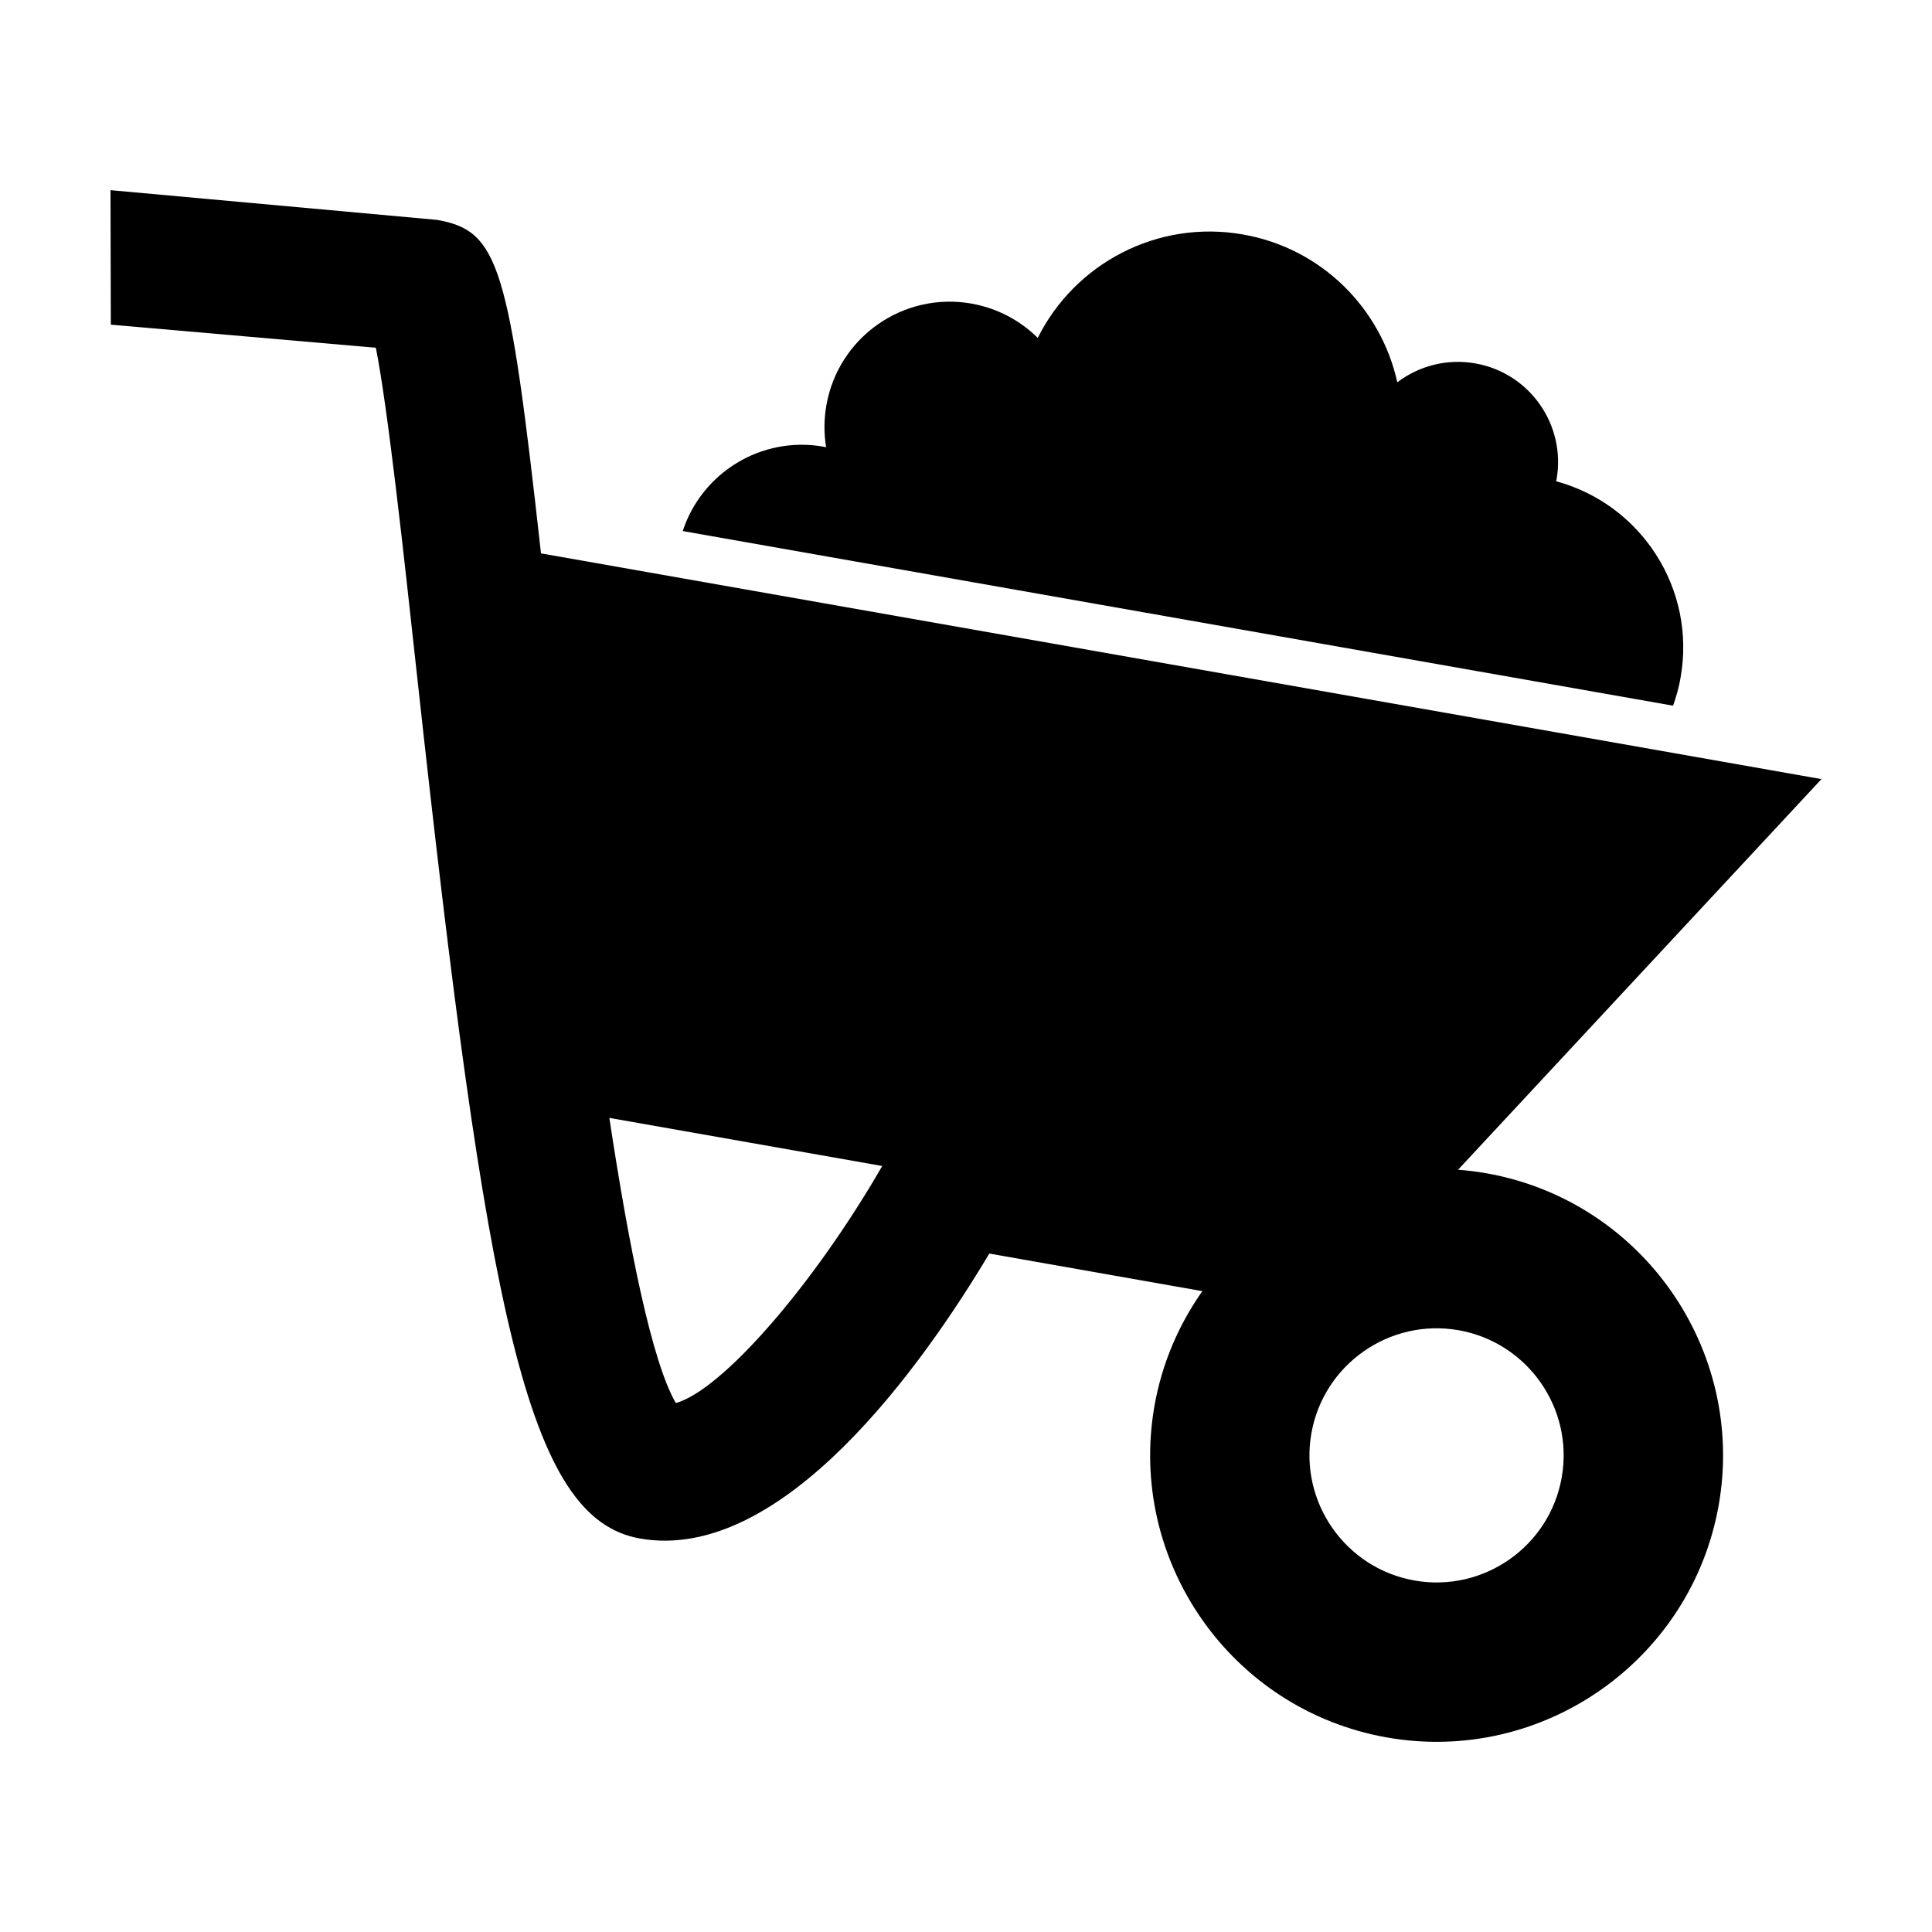
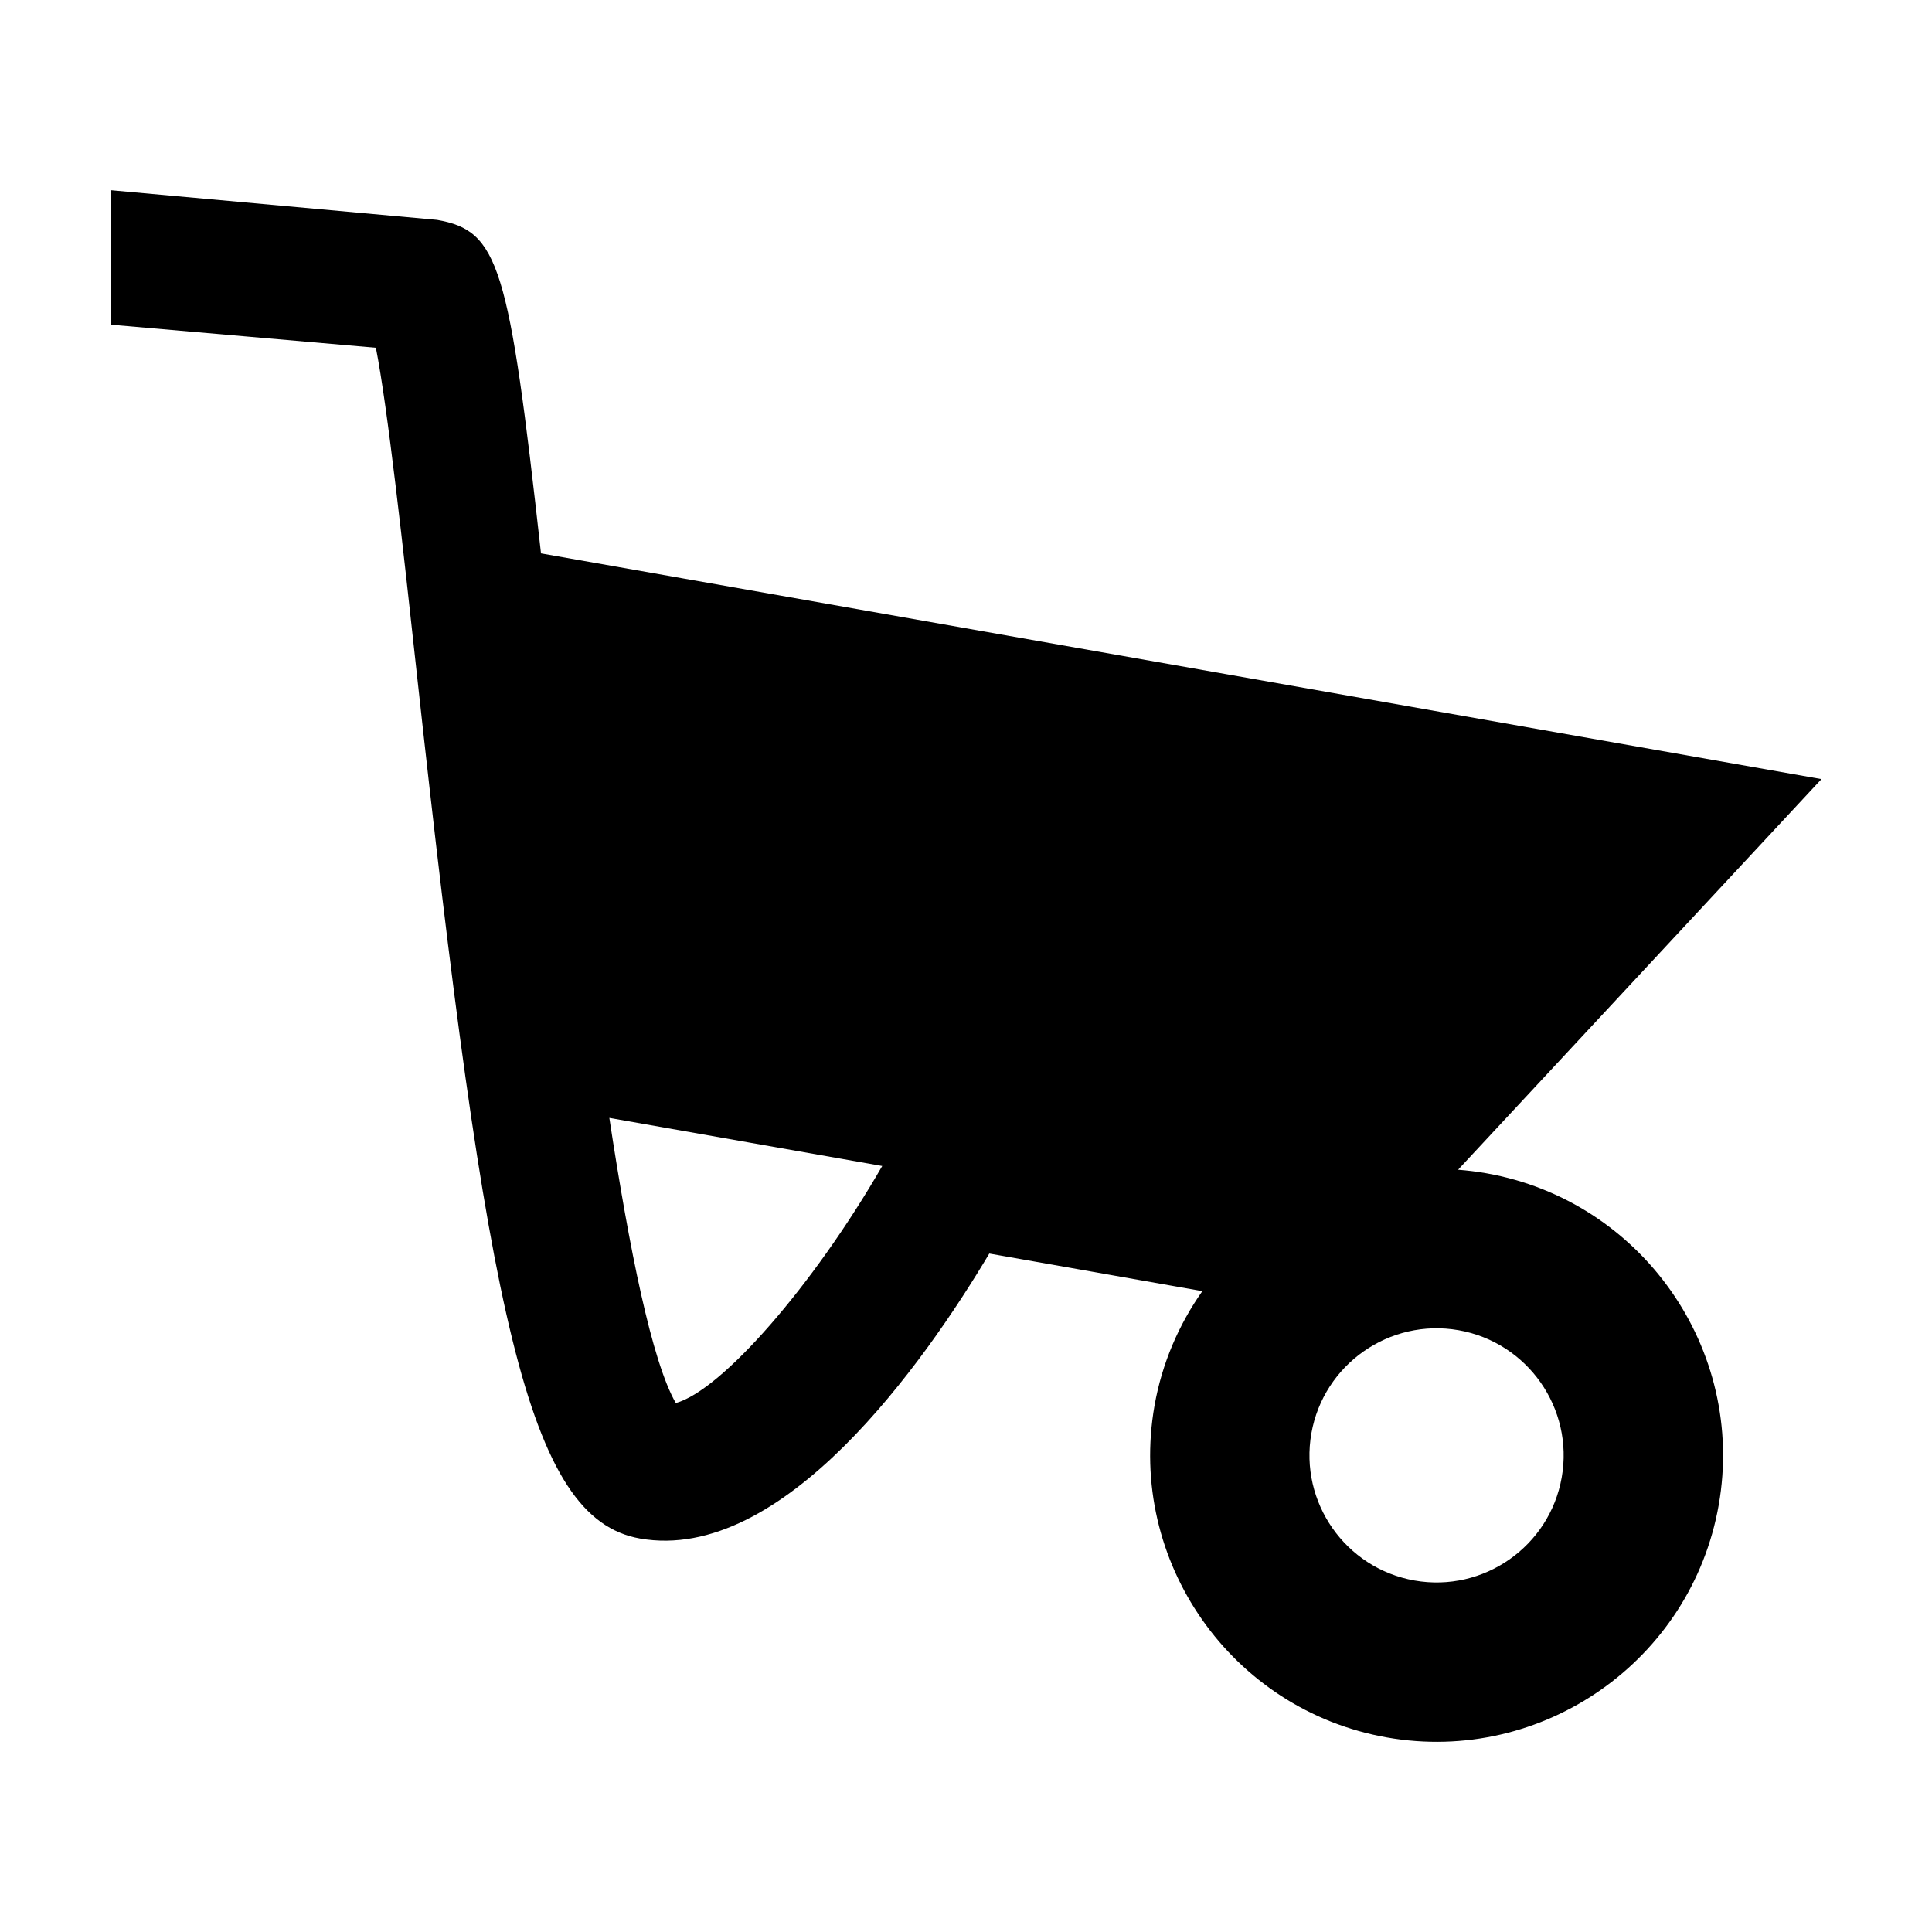
<svg xmlns="http://www.w3.org/2000/svg" fill="#000000" width="800px" height="800px" version="1.1" viewBox="144 144 512 512">
  <g>
    <path d="m259.83 202.27-86.547-7.875 0.086 35.648 70.242 6.117c3.144 15.922 7.231 53.105 10.871 86.539 18.582 169.96 29.152 223.74 59.102 229.02 37.922 6.688 75.336-46.586 92.594-75.516l56.457 9.961c-6.203 8.82-10.68 19.043-12.676 30.344-7.266 41.227 20.359 80.664 61.582 87.934 41.207 7.262 80.656-20.359 87.934-61.582 7.254-41.227-20.359-80.664-61.59-87.934-2.504-0.441-4.996-0.742-7.481-0.934l96.305-103.52-339.34-59.82c-8.508-76.48-11.109-85.488-27.539-88.379zm231.7 321.57c3.234-18.285 20.73-30.539 39.035-27.316 18.277 3.231 30.539 20.715 27.305 39.012-3.219 18.285-20.715 30.547-39.012 27.316-18.289-3.227-30.547-20.723-27.328-39.012zm-113.73-70.84c-18.312 31.773-42.582 59.496-54.707 62.82-6.309-10.918-12.312-40.668-17.613-75.566z" />
-     <path d="m589.38 323.5c4.137-23.438-10.434-45.852-32.98-51.957 0.035-0.156 0.074-0.316 0.102-0.48 2.543-14.445-7.09-28.223-21.531-30.758-7.578-1.336-14.973 0.691-20.668 5.008-4.316-19.523-19.965-35.484-40.879-39.172-22.758-4.016-44.605 7.738-54.41 27.402-4.641-4.586-10.66-7.863-17.566-9.09-18.051-3.184-35.266 8.879-38.445 26.934-0.672 3.785-0.66 7.535-0.074 11.141-0.227-0.055-0.457-0.105-0.695-0.152-16.48-2.902-32.25 6.902-37.301 22.359l262.45 46.281c0.859-2.402 1.555-4.906 2.004-7.516z" />
  </g>
</svg>